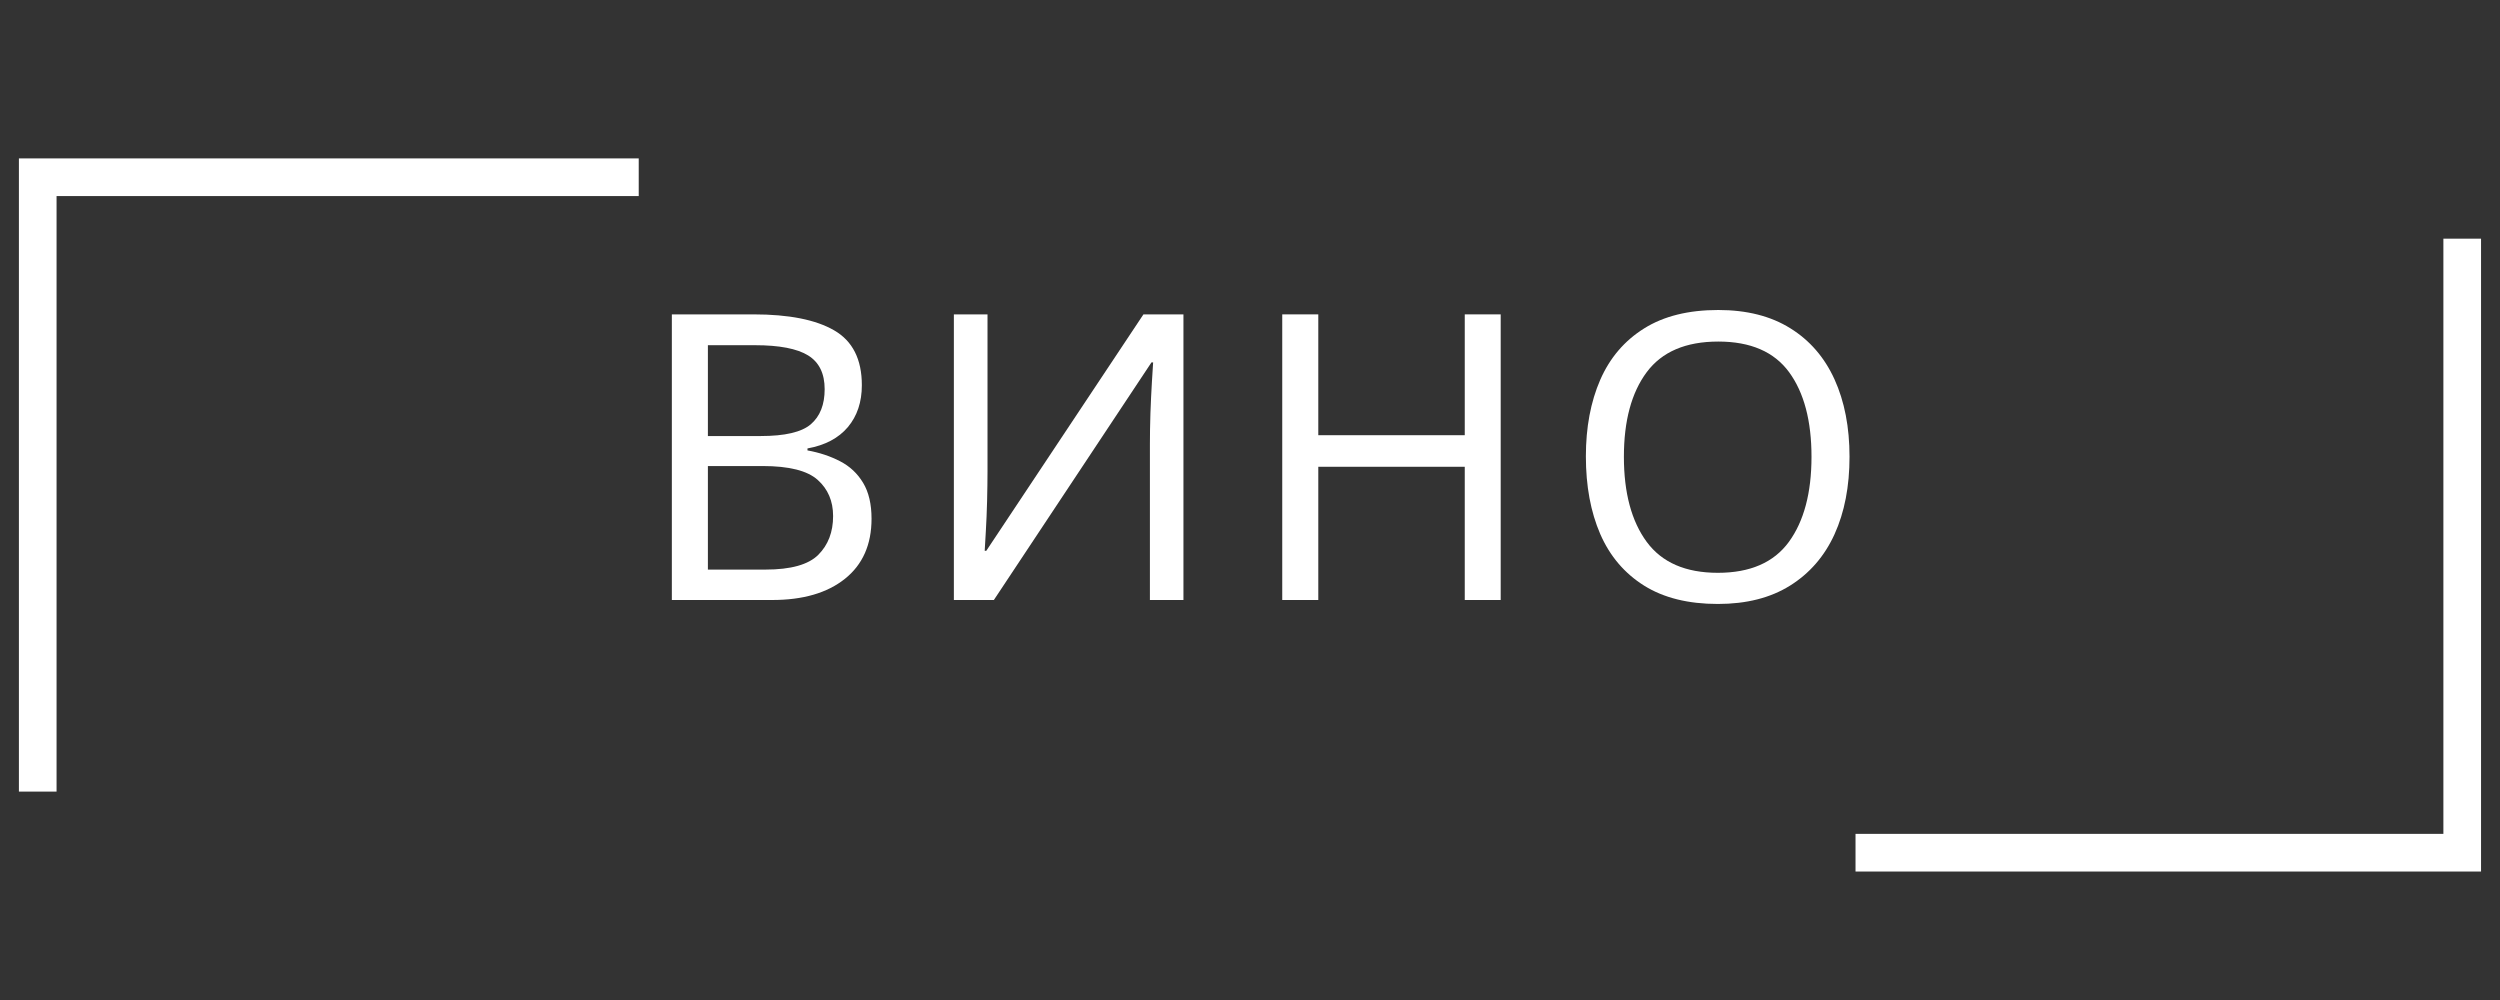
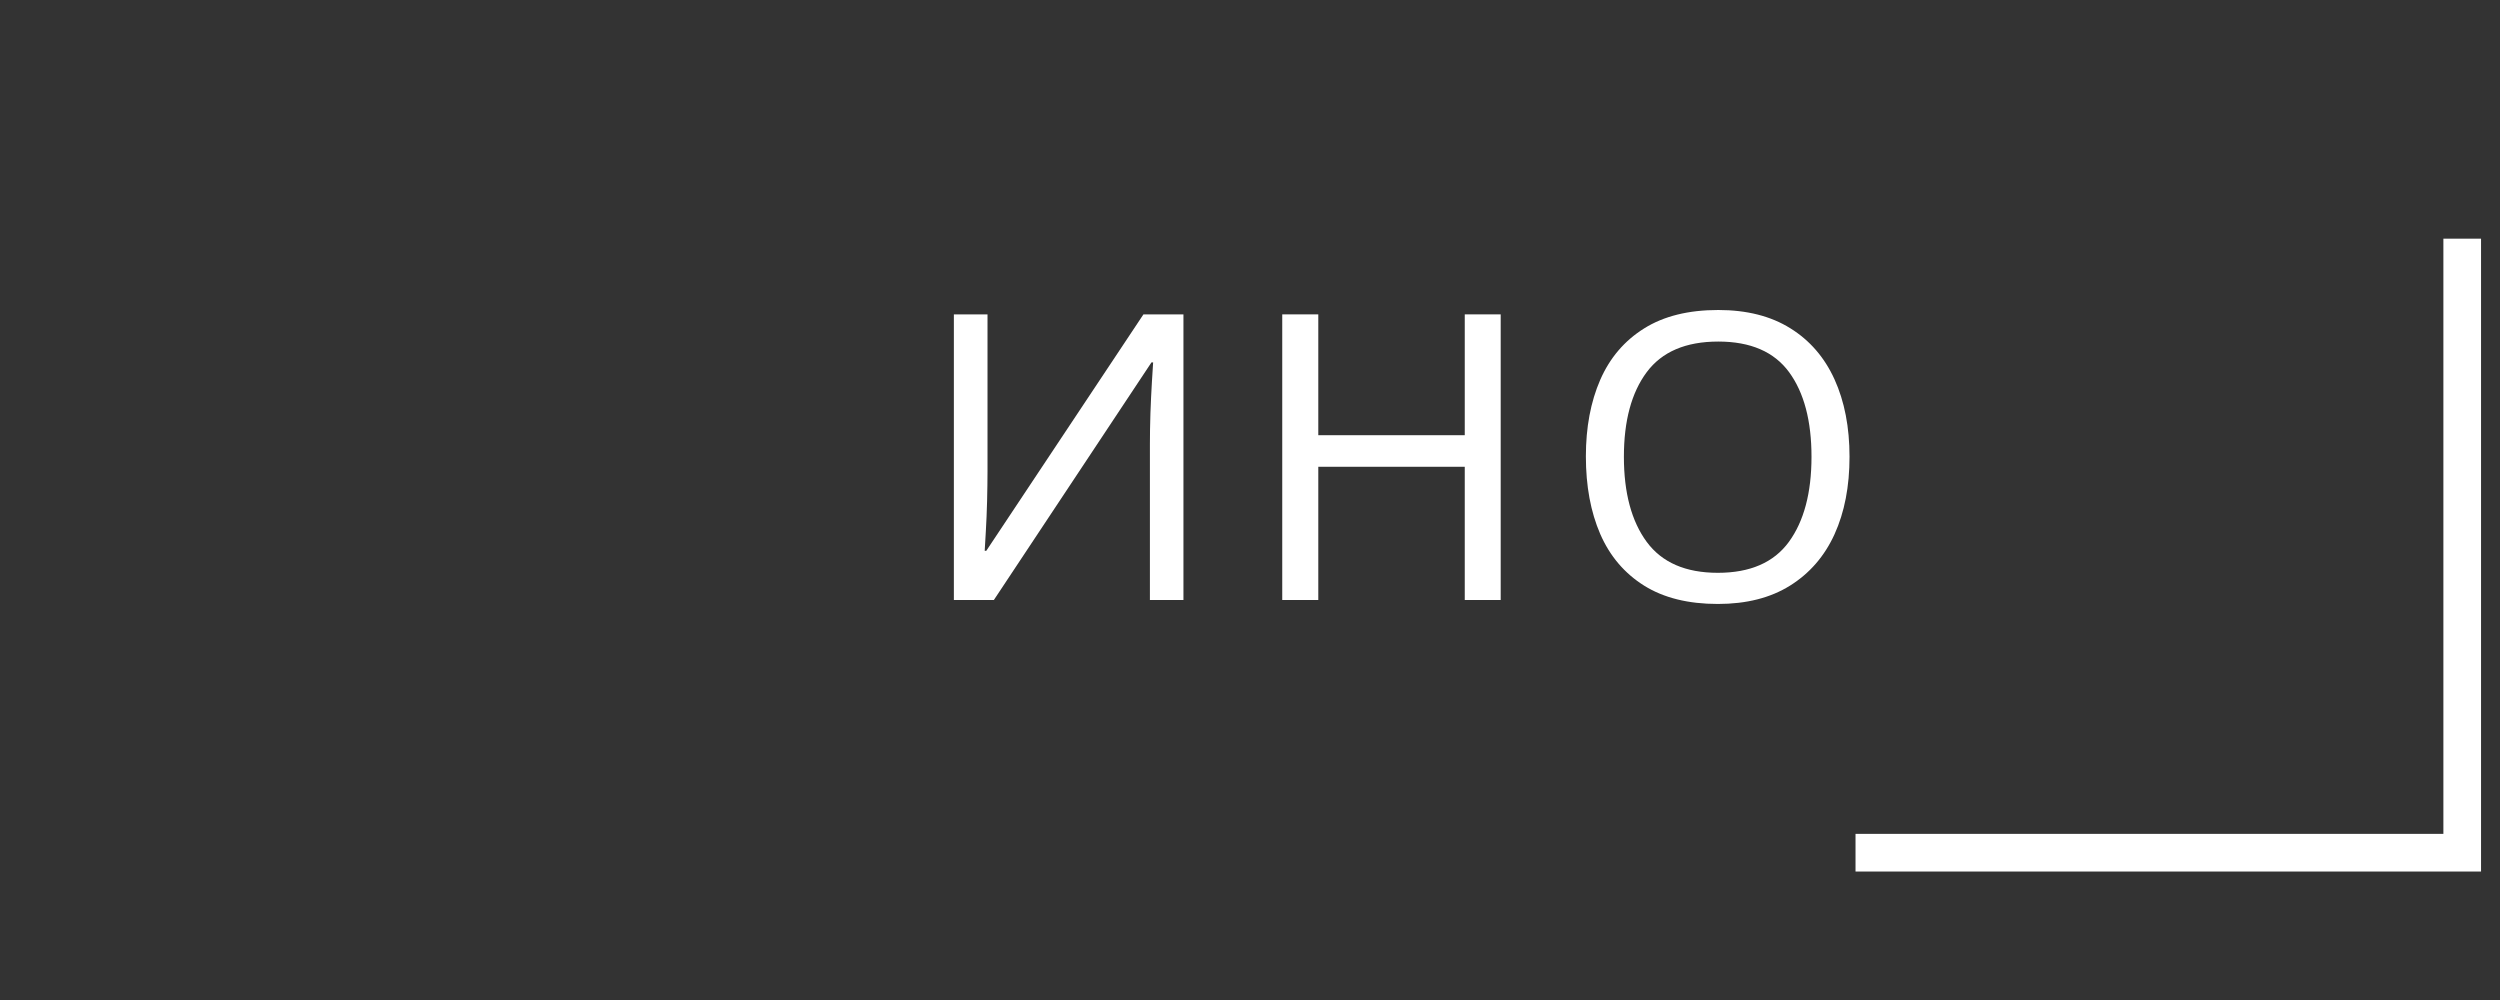
<svg xmlns="http://www.w3.org/2000/svg" width="500" viewBox="0 0 375 150" height="200" preserveAspectRatio="xMidYMid meet">
  <rect x="0" y="0" width="375" height="150" fill="#333333" stroke="none" />
  <defs>
    <g />
    <clipPath id="098db9f5cb">
-       <path d="M 2.836 23.762 L 95.809 23.762 L 95.809 29.41 L 2.836 29.41 Z M 2.836 29.41 L 8.484 29.41 L 8.484 118.738 L 2.836 118.738 Z M 2.836 29.41 " clip-rule="nonzero" />
-     </clipPath>
+       </clipPath>
    <clipPath id="6cdd3b7645">
      <path d="M 366.508 35.75 L 372.156 35.75 L 372.156 125.082 L 366.508 125.082 Z M 278.328 125.082 L 372.156 125.082 L 372.156 130.73 L 278.328 130.73 Z M 278.328 125.082 " clip-rule="nonzero" />
    </clipPath>
  </defs>
  <g clip-path="url(#098db9f5cb)">
-     <path fill="#ffffff" d="M 2.836 23.762 L 95.809 23.762 L 95.809 118.91 L 2.836 118.91 Z M 2.836 23.762 " fill-opacity="1" fill-rule="nonzero" />
-   </g>
+     </g>
  <g clip-path="url(#6cdd3b7645)">
    <path fill="#ffffff" d="M 372.156 130.73 L 278.328 130.73 L 278.328 35.805 L 372.156 35.805 Z M 372.156 130.73 " fill-opacity="1" fill-rule="nonzero" />
  </g>
  <g fill="#ffffff" fill-opacity="1">
    <g transform="translate(94.965, 90)">
      <g>
-         <path d="M 5.812 -42.844 L 18.062 -42.844 C 23.383 -42.844 27.422 -42.039 30.172 -40.438 C 32.93 -38.844 34.312 -36.102 34.312 -32.219 C 34.312 -29.695 33.613 -27.602 32.219 -25.938 C 30.82 -24.281 28.801 -23.211 26.156 -22.734 L 26.156 -22.438 C 27.957 -22.113 29.586 -21.57 31.047 -20.812 C 32.504 -20.062 33.656 -18.984 34.5 -17.578 C 35.344 -16.18 35.766 -14.383 35.766 -12.188 C 35.766 -8.301 34.43 -5.297 31.766 -3.172 C 29.109 -1.055 25.477 0 20.875 0 L 5.812 0 Z M 11.219 -24.594 L 19.141 -24.594 C 22.773 -24.594 25.281 -25.18 26.656 -26.359 C 28.039 -27.547 28.734 -29.301 28.734 -31.625 C 28.734 -33.977 27.906 -35.664 26.25 -36.688 C 24.594 -37.707 21.941 -38.219 18.297 -38.219 L 11.219 -38.219 Z M 11.219 -20.094 L 11.219 -4.562 L 19.859 -4.562 C 23.66 -4.562 26.301 -5.301 27.781 -6.781 C 29.258 -8.258 30 -10.195 30 -12.594 C 30 -14.832 29.227 -16.641 27.688 -18.016 C 26.145 -19.398 23.395 -20.094 19.438 -20.094 Z M 11.219 -20.094 " />
-       </g>
+         </g>
    </g>
  </g>
  <g fill="#ffffff" fill-opacity="1">
    <g transform="translate(137.205, 90)">
      <g>
        <path d="M 5.875 -42.844 L 10.922 -42.844 L 10.922 -19.312 C 10.922 -17.957 10.898 -16.469 10.859 -14.844 C 10.816 -13.227 10.754 -11.727 10.672 -10.344 C 10.598 -8.969 10.539 -7.977 10.5 -7.375 L 10.734 -7.375 L 34.312 -42.844 L 40.312 -42.844 L 40.312 0 L 35.281 0 L 35.281 -23.281 C 35.281 -24.719 35.305 -26.285 35.359 -27.984 C 35.422 -29.691 35.492 -31.242 35.578 -32.641 C 35.66 -34.035 35.723 -35.035 35.766 -35.641 L 35.516 -35.641 L 11.875 0 L 5.875 0 Z M 5.875 -42.844 " />
      </g>
    </g>
  </g>
  <g fill="#ffffff" fill-opacity="1">
    <g transform="translate(186.525, 90)">
      <g>
        <path d="M 38.578 0 L 33.188 0 L 33.188 -19.984 L 11.219 -19.984 L 11.219 0 L 5.812 0 L 5.812 -42.844 L 11.219 -42.844 L 11.219 -24.719 L 33.188 -24.719 L 33.188 -42.844 L 38.578 -42.844 Z M 38.578 0 " />
      </g>
    </g>
  </g>
  <g fill="#ffffff" fill-opacity="1">
    <g transform="translate(234.225, 90)">
      <g>
        <path d="M 43.203 -21.484 C 43.203 -17.035 42.453 -13.16 40.953 -9.859 C 39.453 -6.566 37.227 -4 34.281 -2.156 C 31.344 -0.32 27.734 0.594 23.453 0.594 C 19.016 0.594 15.328 -0.32 12.391 -2.156 C 9.453 -4 7.258 -6.578 5.812 -9.891 C 4.375 -13.211 3.656 -17.098 3.656 -21.547 C 3.656 -25.898 4.375 -29.727 5.812 -33.031 C 7.258 -36.332 9.453 -38.898 12.391 -40.734 C 15.328 -42.578 19.035 -43.5 23.516 -43.5 C 27.797 -43.5 31.395 -42.586 34.312 -40.766 C 37.238 -38.953 39.453 -36.395 40.953 -33.094 C 42.453 -29.789 43.203 -25.922 43.203 -21.484 Z M 9.359 -21.484 C 9.359 -16.078 10.5 -11.82 12.781 -8.719 C 15.062 -5.625 18.617 -4.078 23.453 -4.078 C 28.297 -4.078 31.848 -5.625 34.109 -8.719 C 36.367 -11.82 37.5 -16.078 37.5 -21.484 C 37.5 -26.879 36.379 -31.109 34.141 -34.172 C 31.898 -37.234 28.359 -38.766 23.516 -38.766 C 18.641 -38.766 15.062 -37.234 12.781 -34.172 C 10.5 -31.109 9.359 -26.879 9.359 -21.484 Z M 9.359 -21.484 " />
      </g>
    </g>
  </g>
</svg>